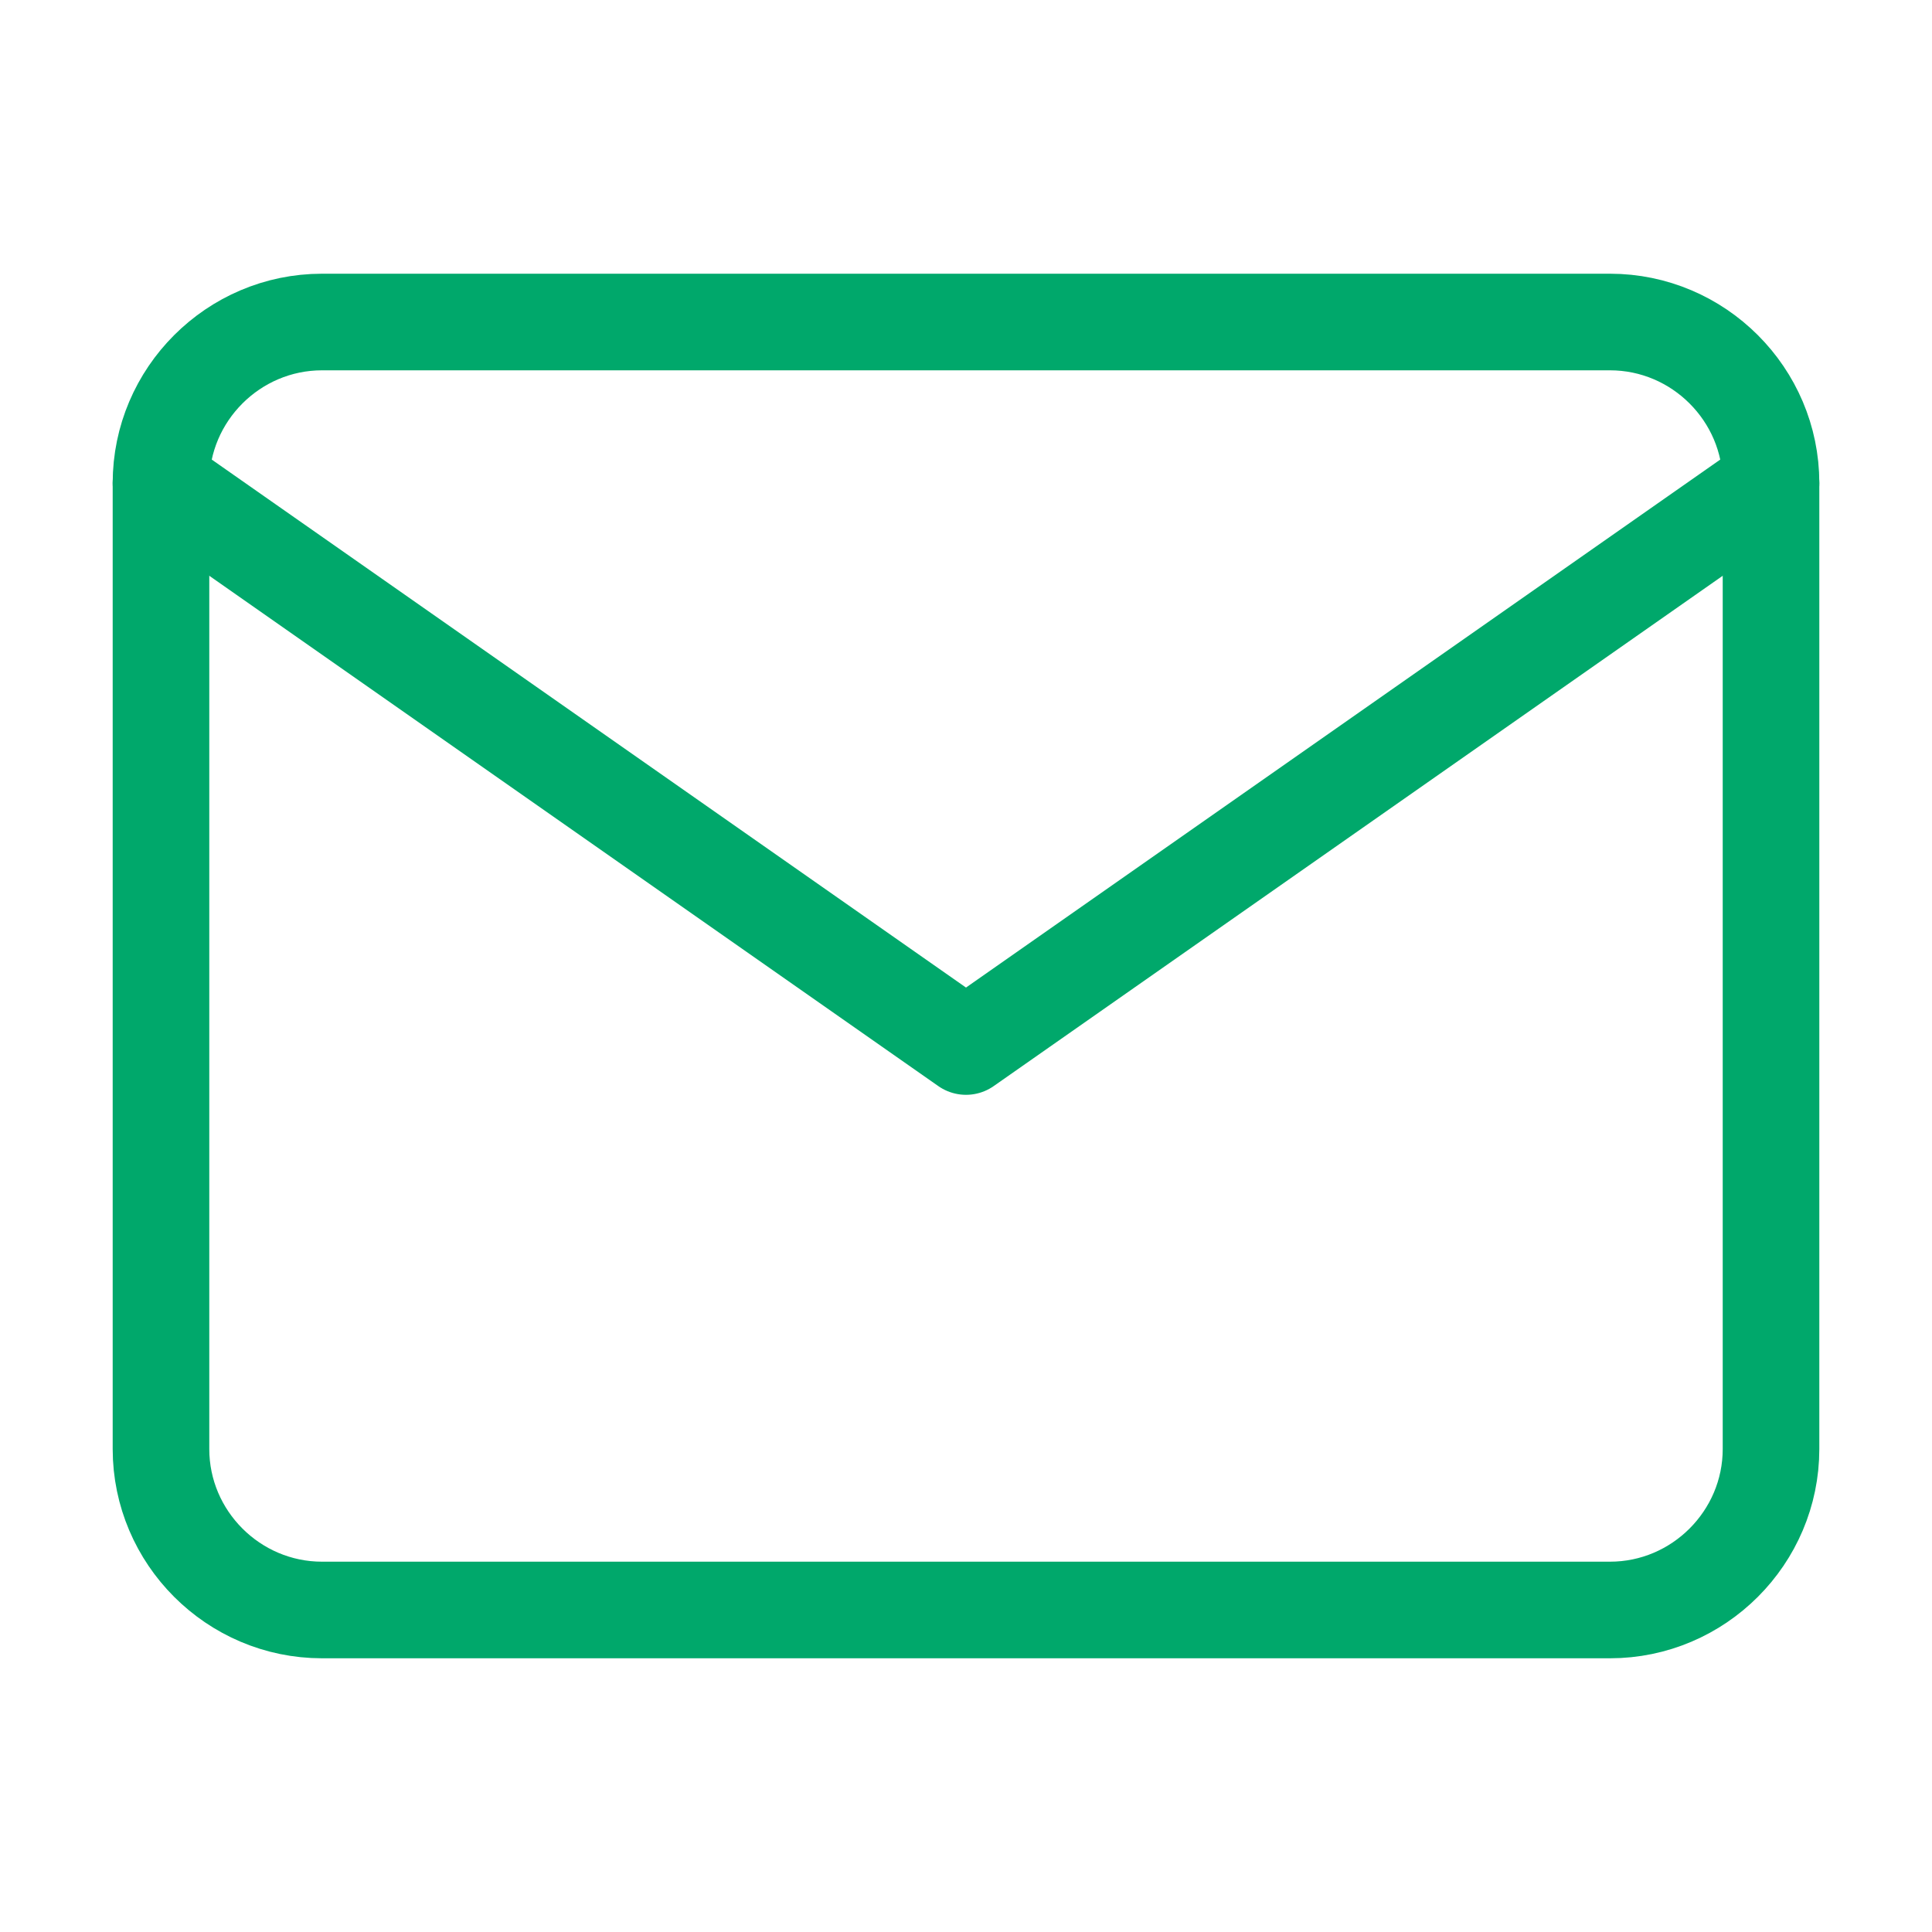
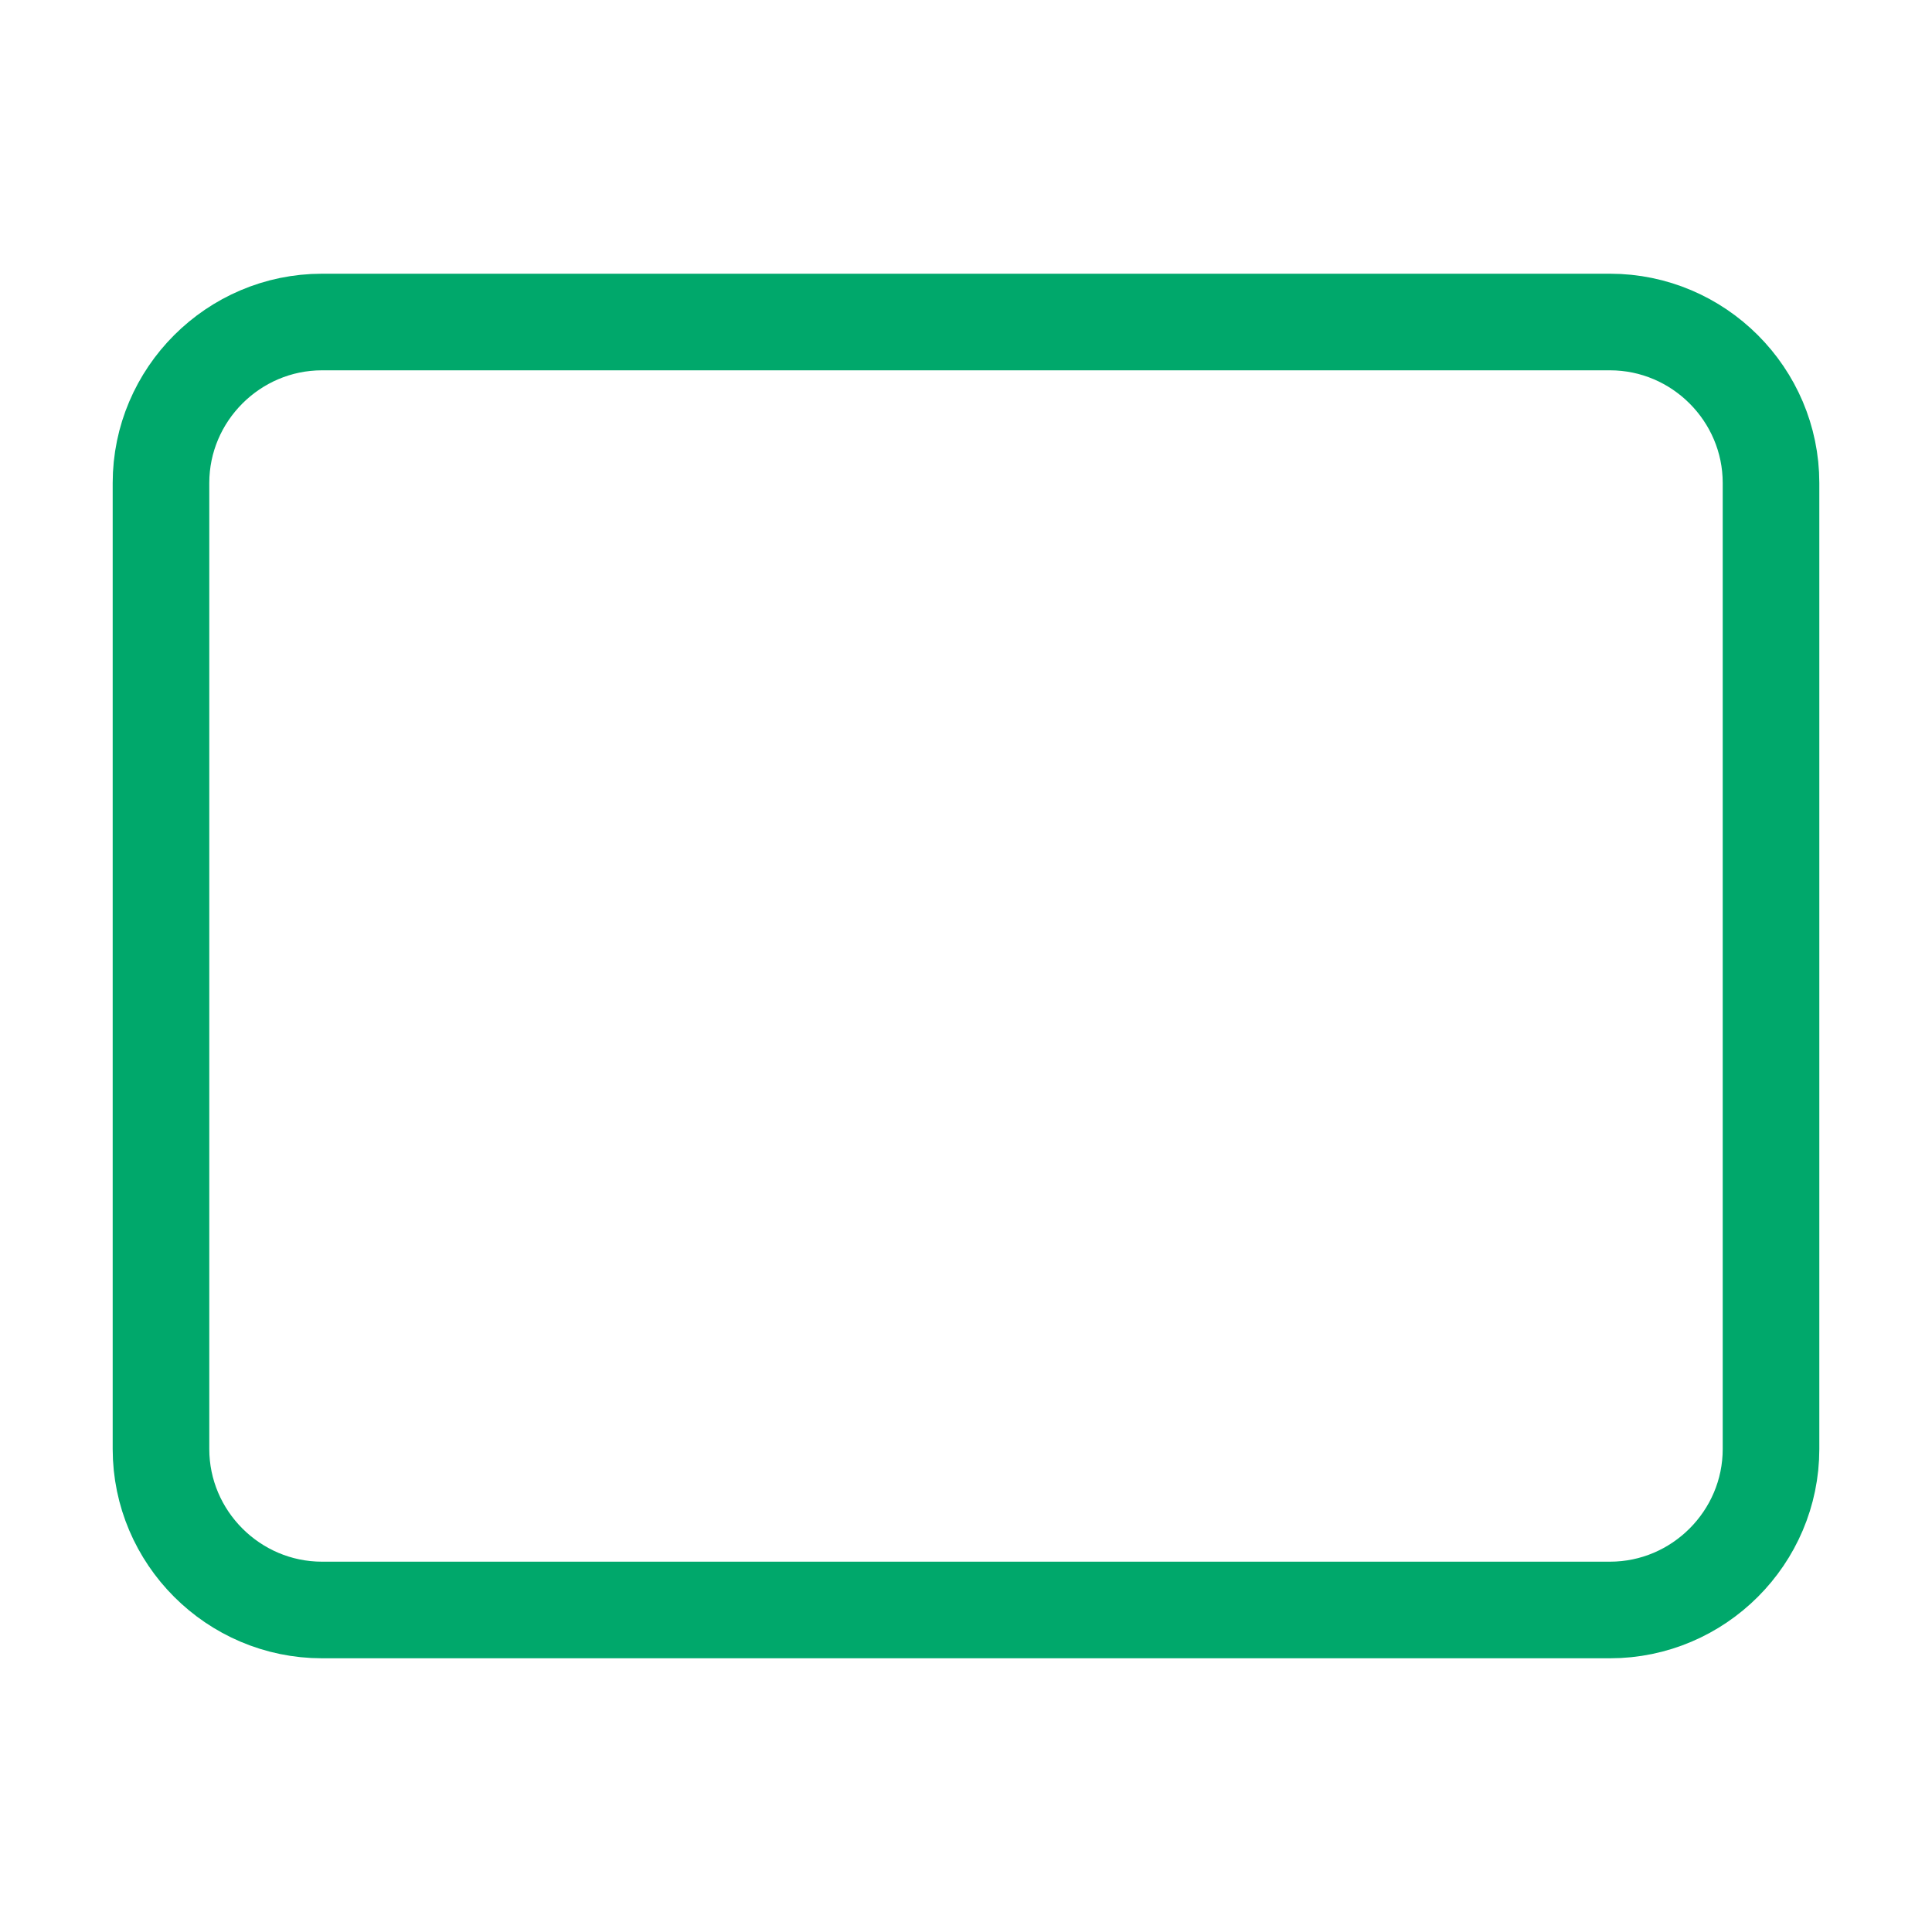
<svg xmlns="http://www.w3.org/2000/svg" width="40" height="40" viewBox="0 0 40 40" fill="none">
  <path d="M6.667 6.667H33.333C35.167 6.667 36.667 8.167 36.667 10V30C36.667 31.833 35.167 33.333 33.333 33.333H6.667C4.833 33.333 3.333 31.833 3.333 30V10C3.333 8.167 4.833 6.667 6.667 6.667Z" stroke="#00A86B" stroke-width="2" stroke-linecap="round" stroke-linejoin="round" />
-   <path d="M36.667 10L20 21.667L3.333 10" stroke="#00A86B" stroke-width="2" stroke-linecap="round" stroke-linejoin="round" />
</svg>